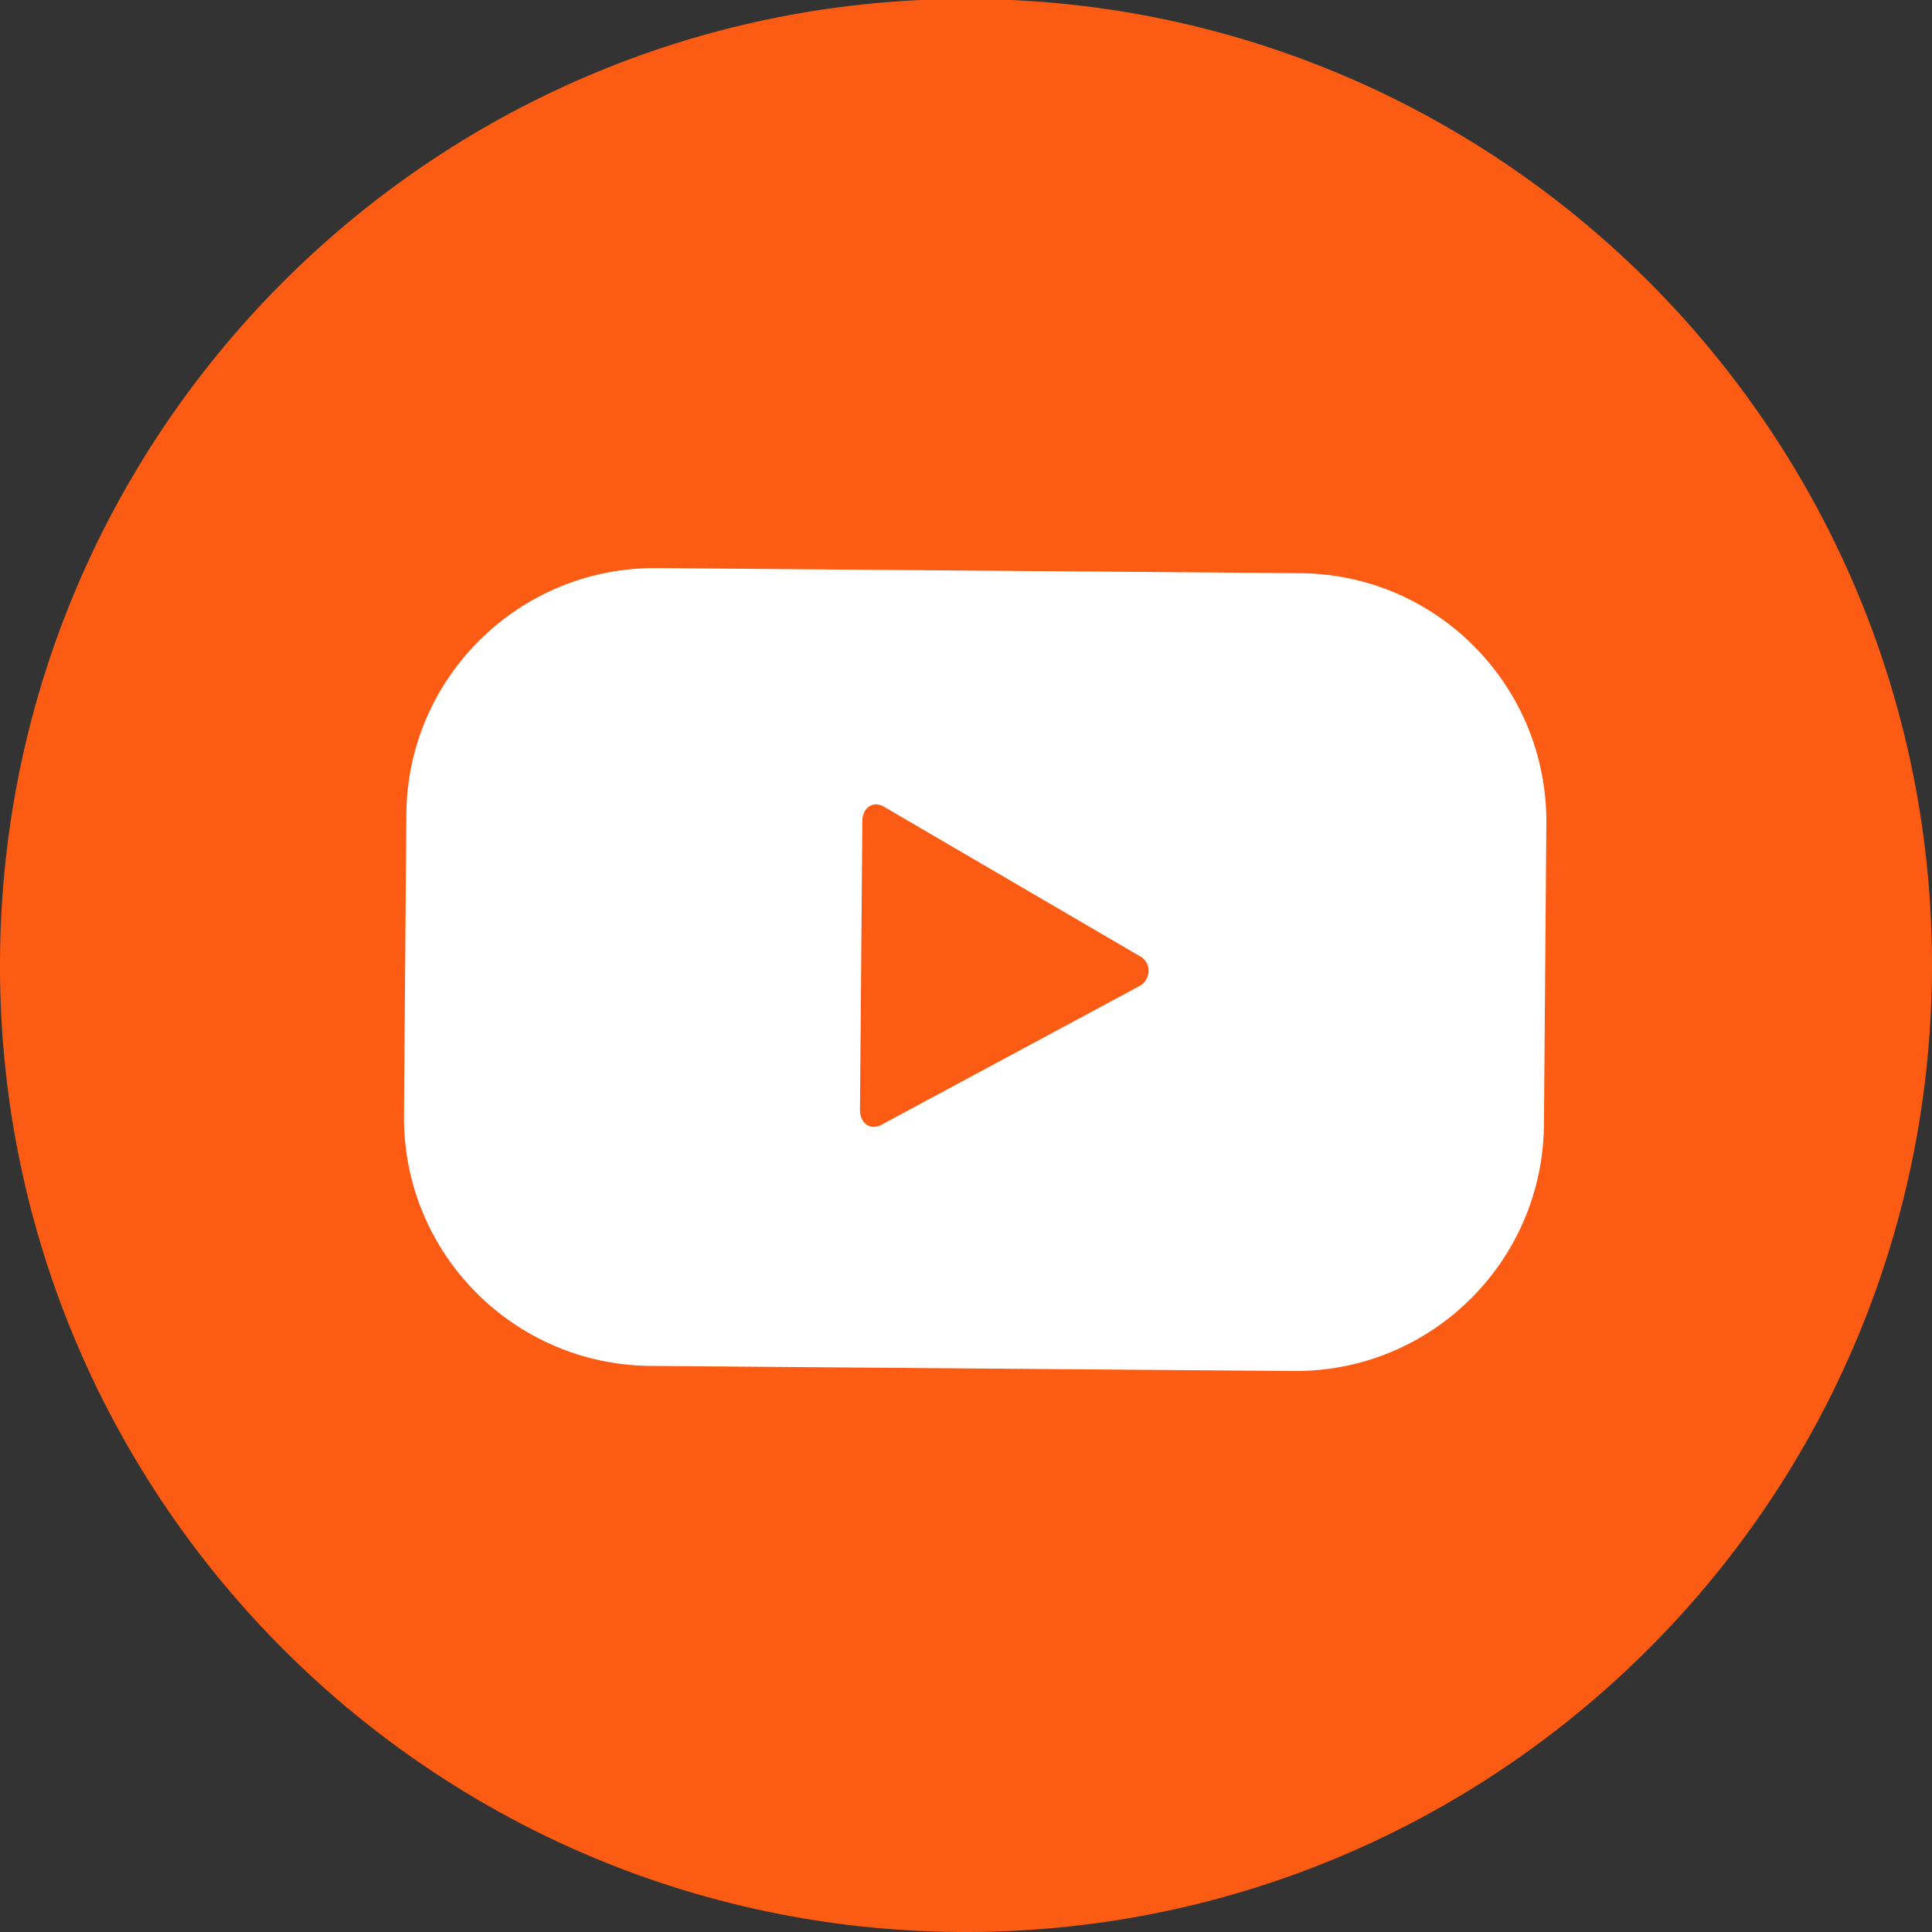
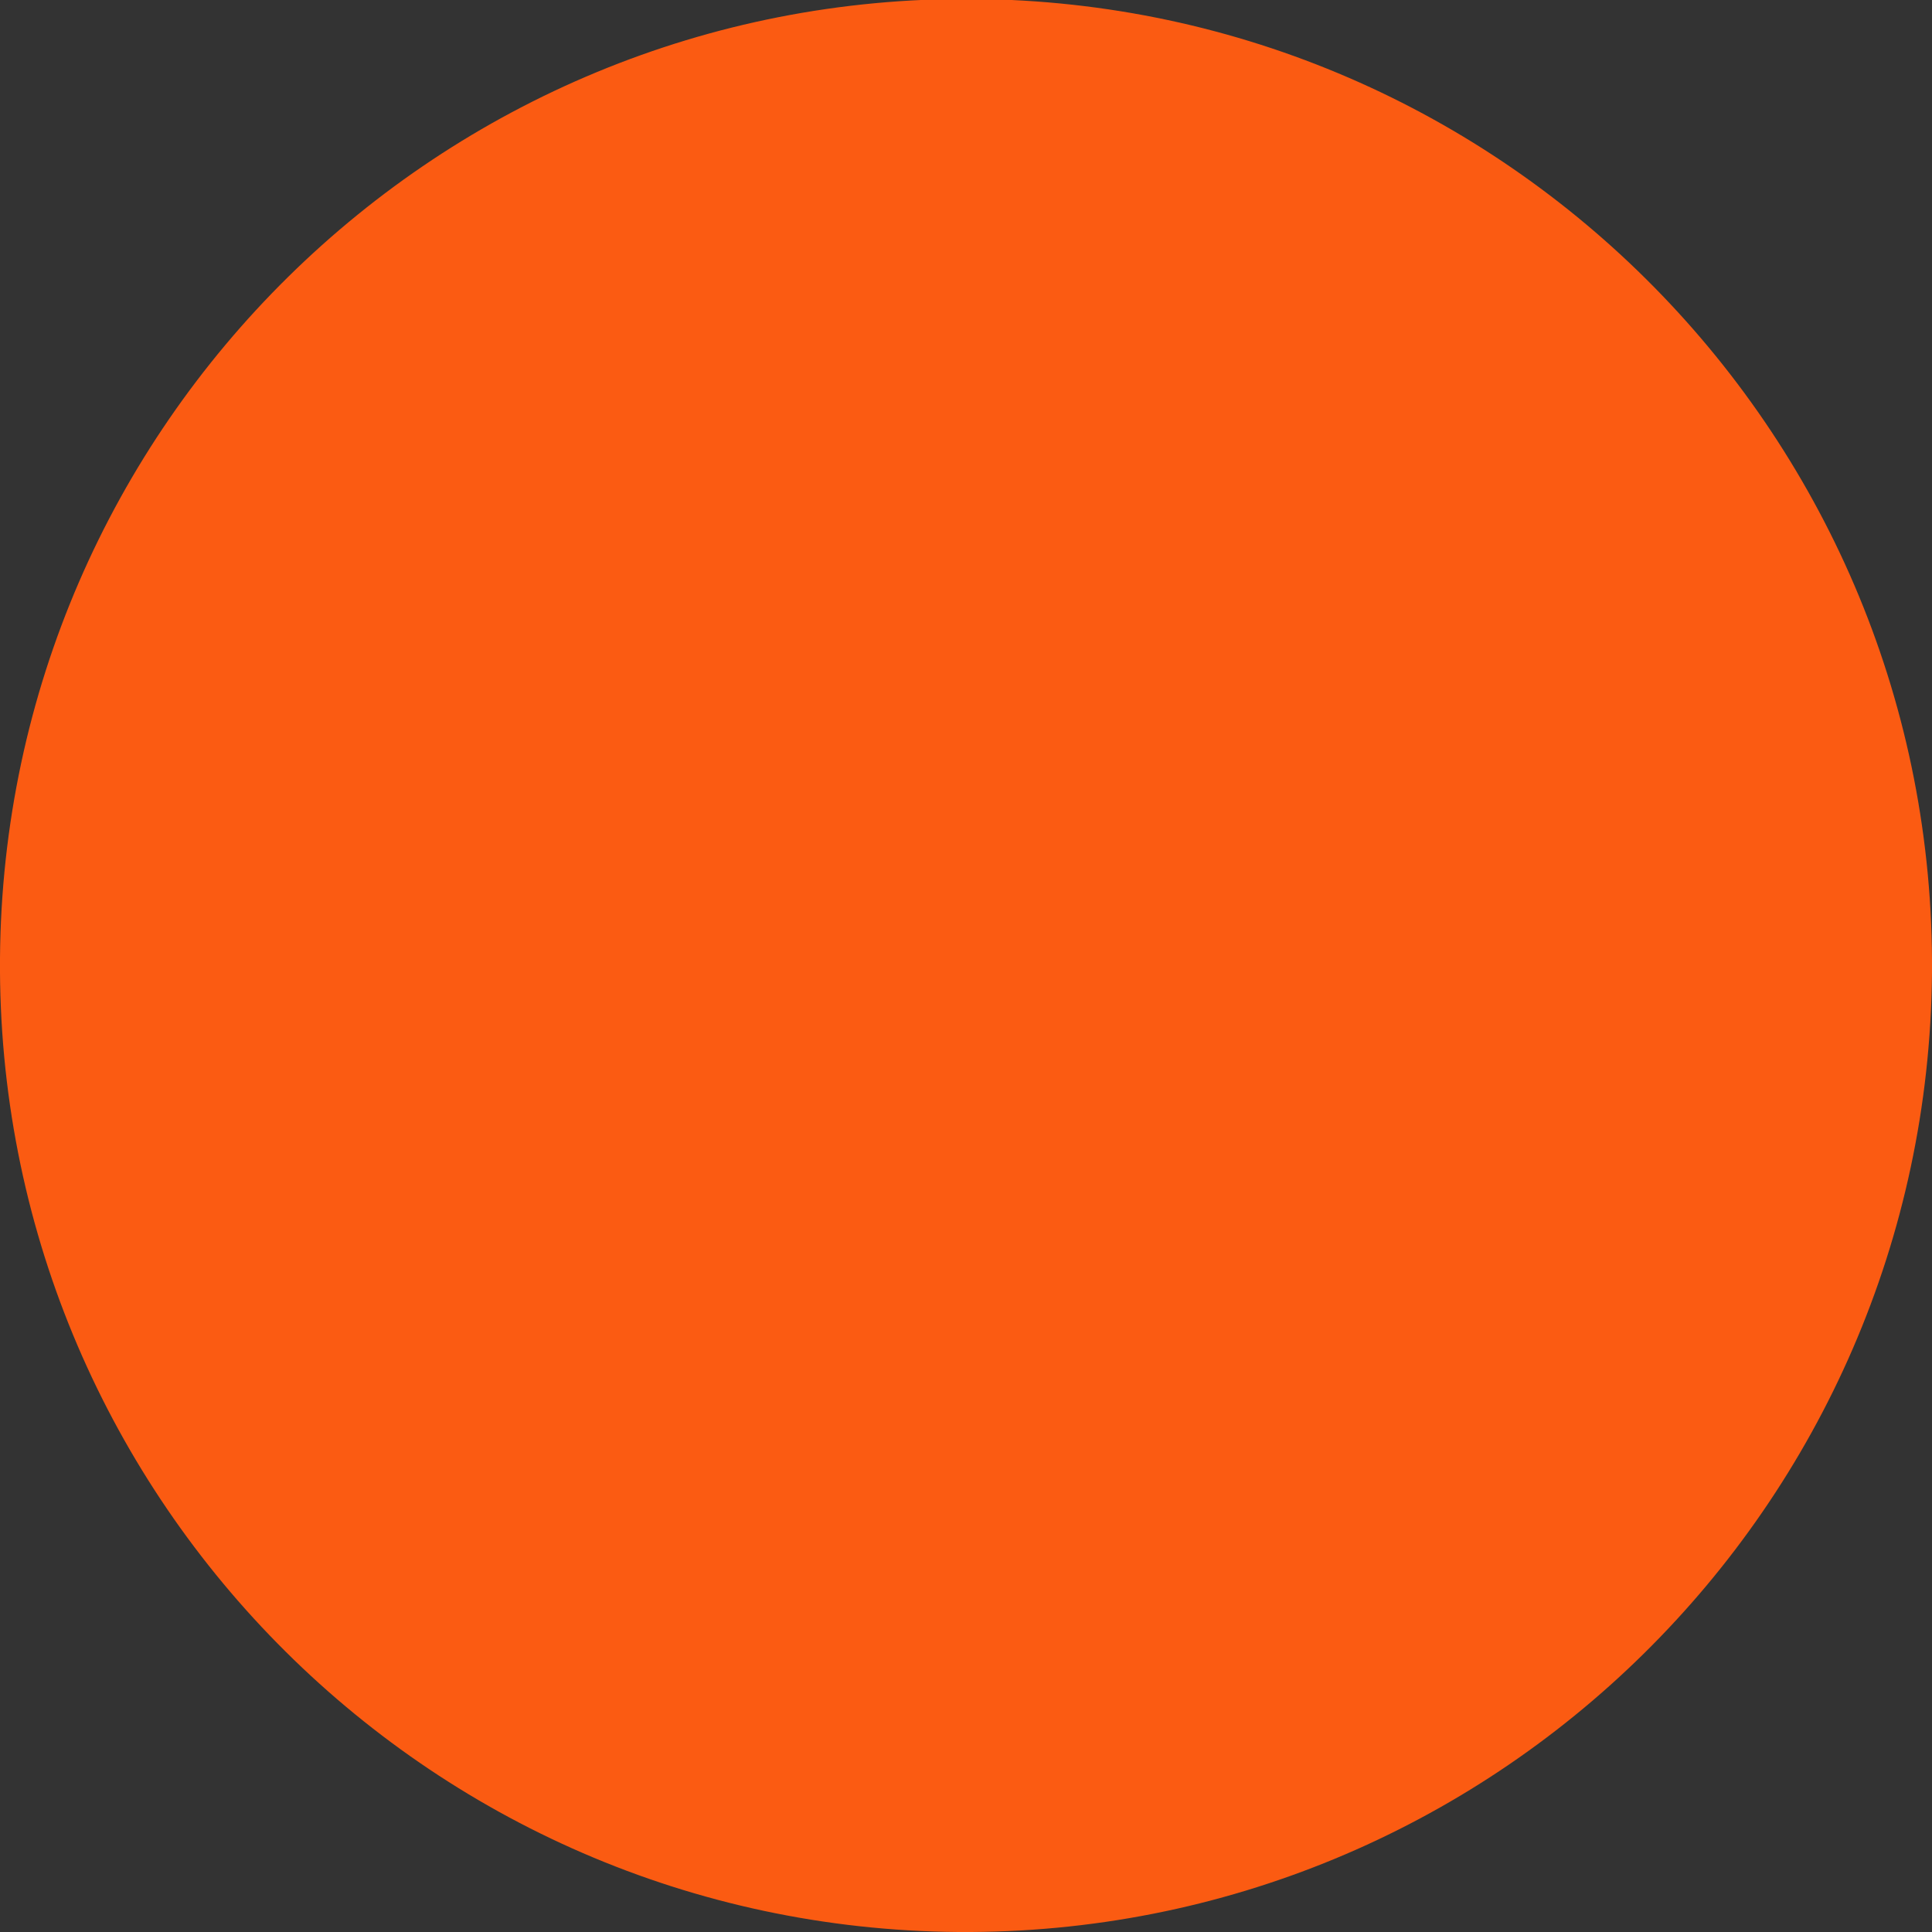
<svg xmlns="http://www.w3.org/2000/svg" version="1.1" id="Capa_1" x="0px" y="0px" width="566.9px" height="566.9px" viewBox="0 0 566.9 566.9" style="enable-background:new 0 0 566.9 566.9;" xml:space="preserve">
  <rect x="0" y="0" width="566.9" height="566.9" fill="#333333" stroke="none" />
  <style type="text/css">
	.st0{fill:#FB5B12;}
	.st1{fill:#FFFFFF;}
</style>
-   <path id="Trazado_23" class="st0" d="M281.2,566.9C124.7,565.7-1.2,437.7,0,281.1C1.2,124.5,129.1-1.5,285.7-0.3  c156.5,1.2,282.4,129.2,281.2,285.8C565.5,442.1,437.7,568,281.2,566.9z" />
+   <path id="Trazado_23" class="st0" d="M281.2,566.9C124.7,565.7-1.2,437.7,0,281.1C1.2,124.5,129.1-1.5,285.7-0.3  c156.5,1.2,282.4,129.2,281.2,285.8C565.5,442.1,437.7,568,281.2,566.9" />
  <g id="Grupo_15" transform="translate(6.237 8.791)">
-     <path id="Trazado_24" class="st1" d="M447.5,232.8c0.3-40.2-32-73.1-72.2-73.4l-188.9-1.5c-40.2-0.3-73.1,32-73.4,72.2l-0.7,88.5   c-0.3,40.2,32,73,72.2,73.4l188.9,1.5c40.2,0.3,73-32,73.4-72.2L447.5,232.8z M328,280.6l-75.7,40.7c-3.3,1.7-6.2-0.6-6.2-4.4   l0.7-84.8c0-3.8,3.1-6.1,6.3-4.2l75.5,44.1c2.3,1.5,2.9,4.6,1.3,6.9C329.5,279.6,328.8,280.2,328,280.6L328,280.6z" />
-   </g>
+     </g>
</svg>